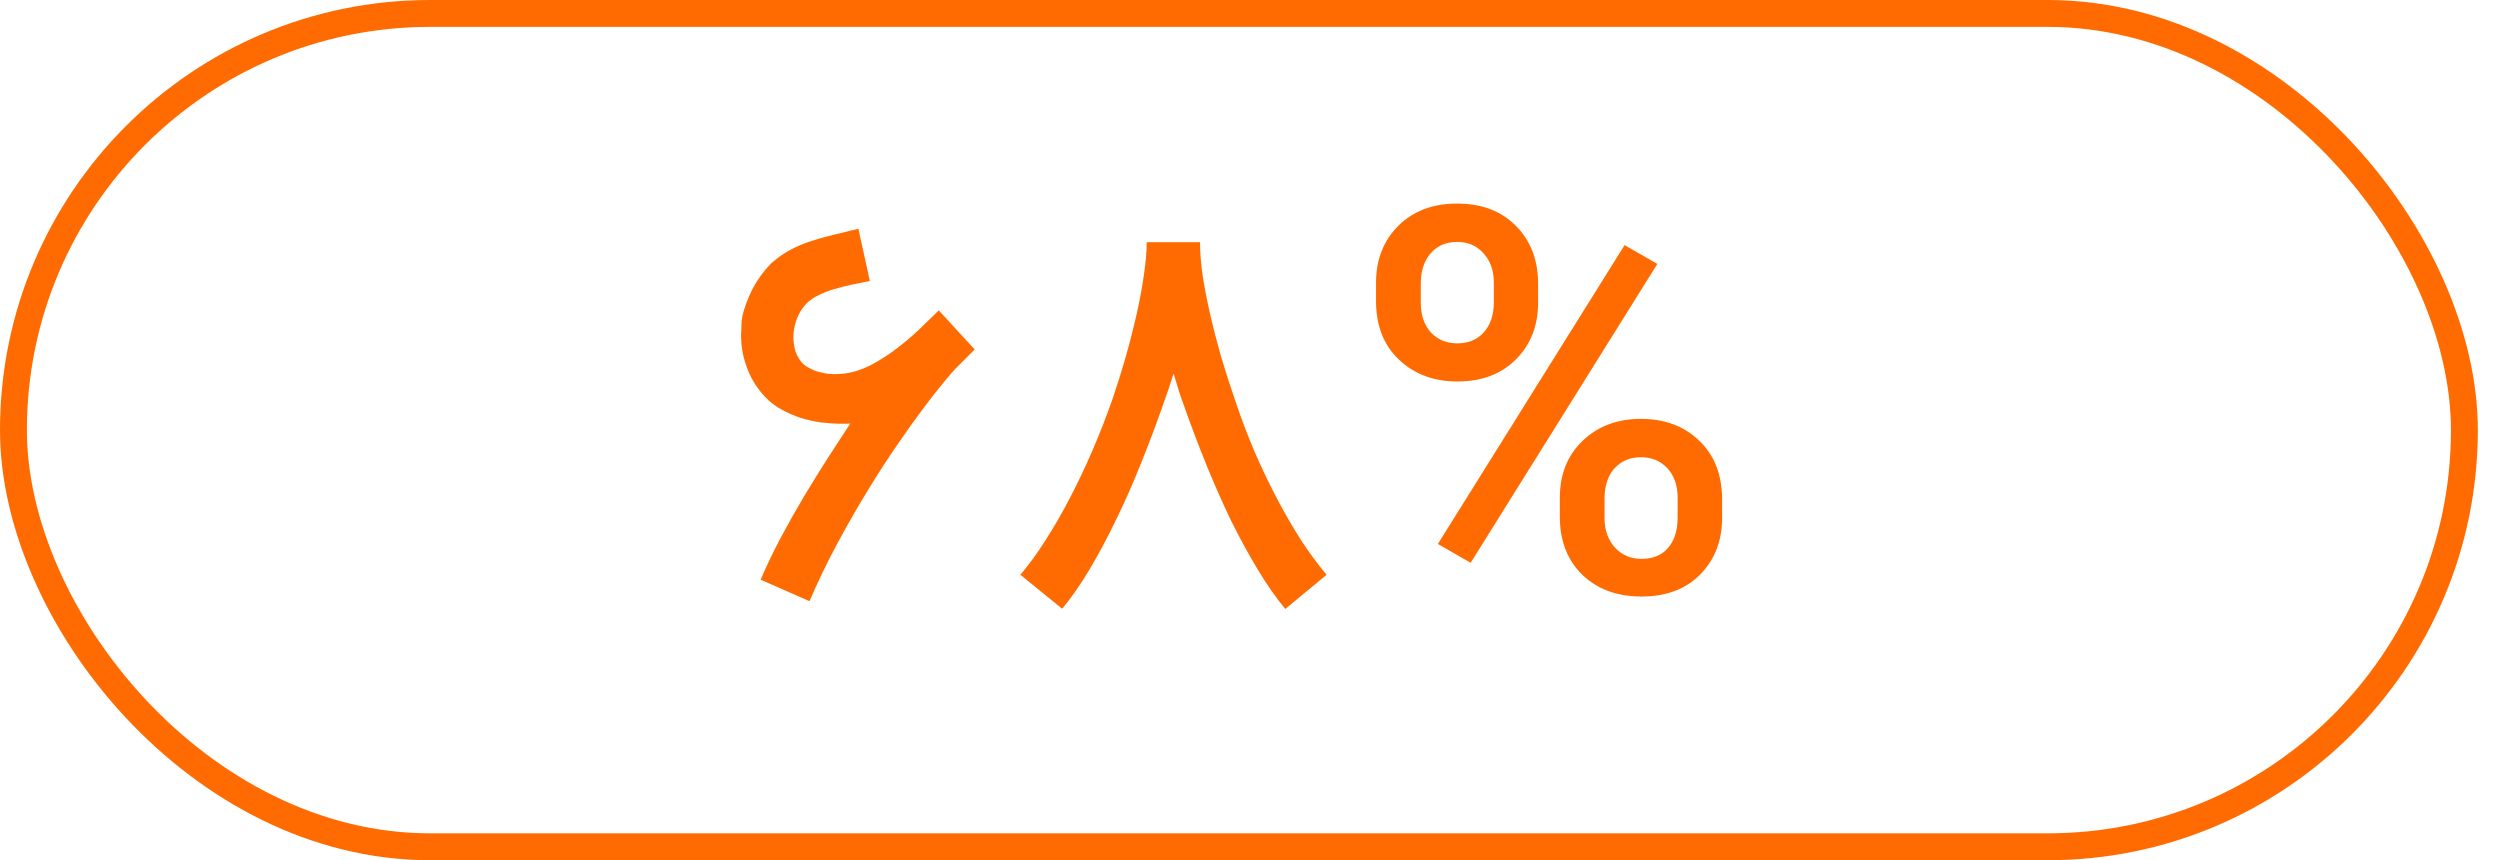
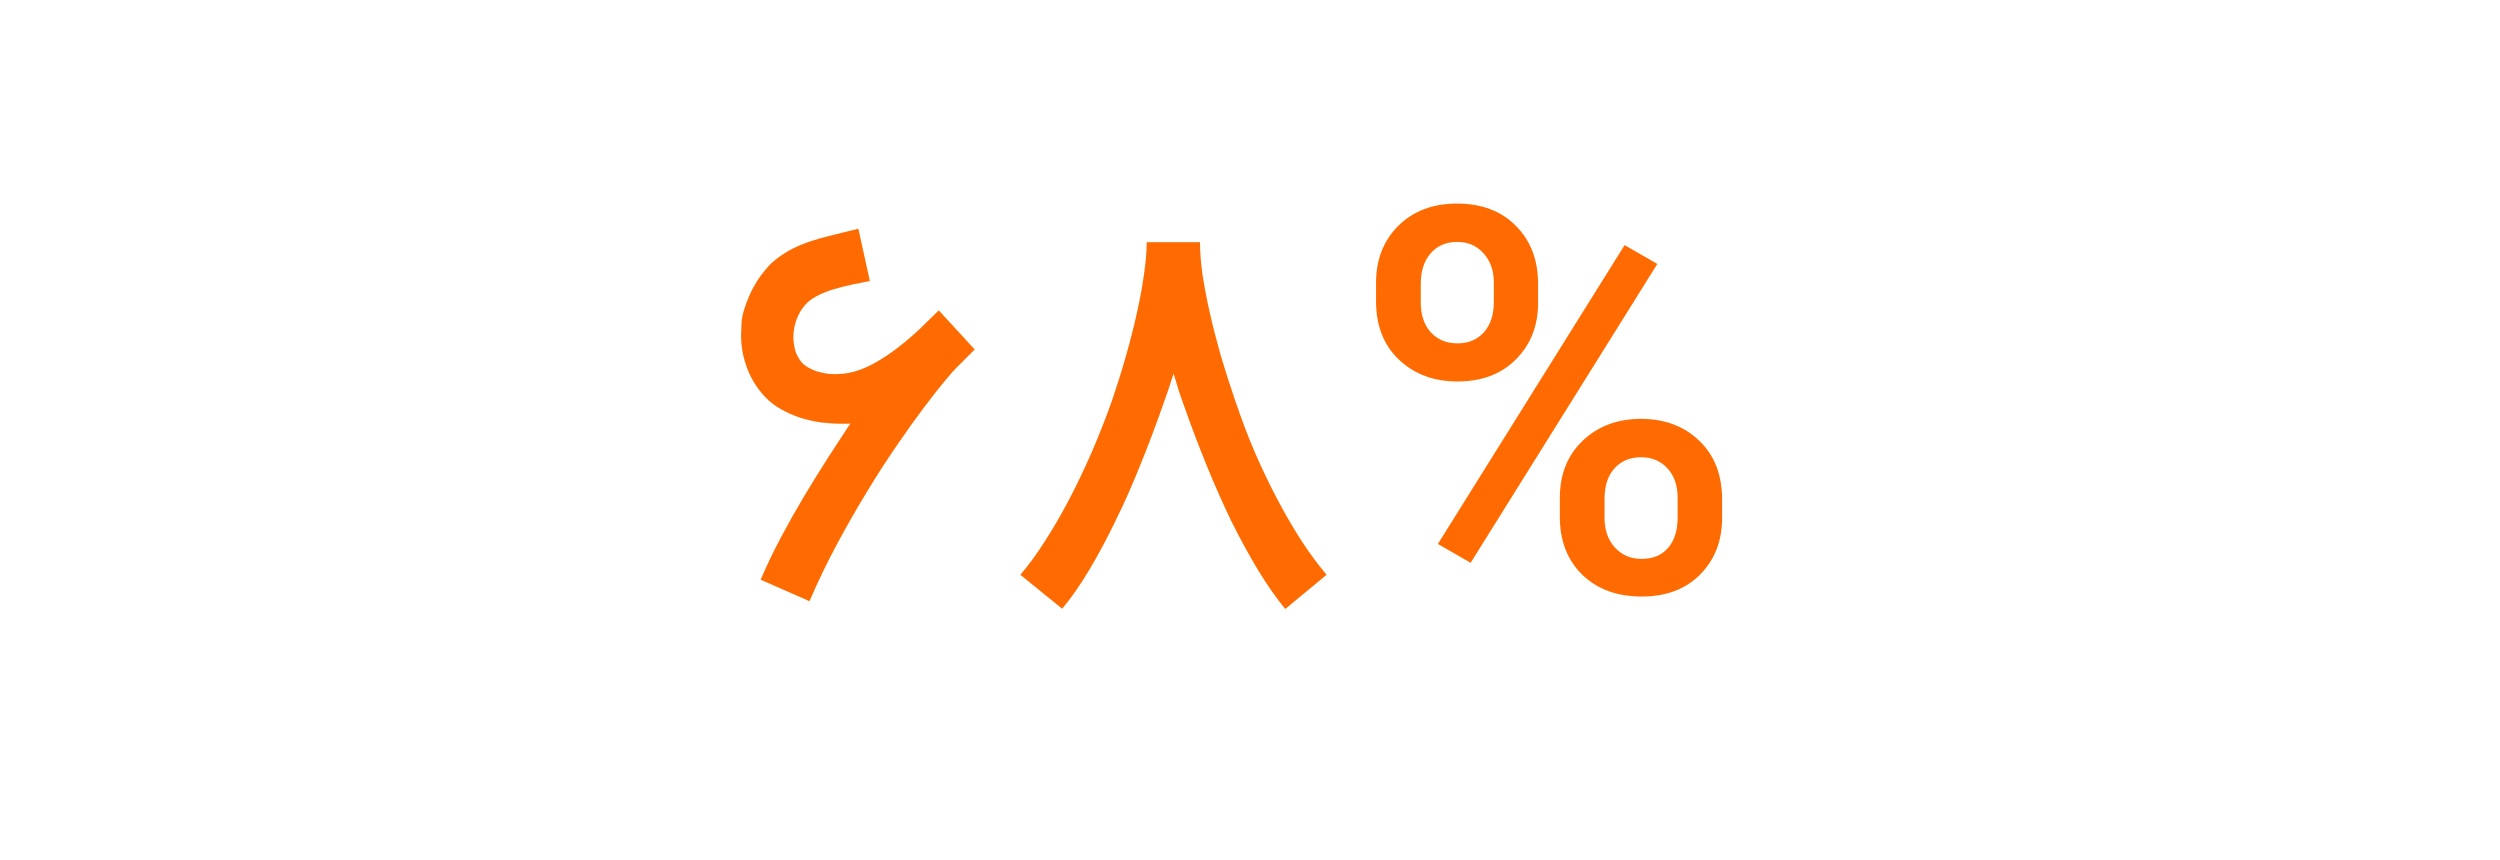
<svg xmlns="http://www.w3.org/2000/svg" width="93" height="32" viewBox="0 0 93 32" fill="none">
-   <rect x="0.5" y="0.5" width="91.175" height="31" rx="15.5" stroke="#FF6B00" />
  <path d="M36.259 13L35.568 13.691C35.489 13.77 35.343 13.936 35.131 14.191C34.919 14.445 34.665 14.77 34.368 15.164C34.071 15.558 33.743 16.015 33.386 16.536C33.028 17.052 32.662 17.618 32.286 18.236C31.91 18.849 31.534 19.503 31.159 20.2C30.783 20.897 30.434 21.618 30.113 22.364L28.295 21.564C28.519 21.042 28.771 20.518 29.05 19.991C29.334 19.458 29.625 18.942 29.922 18.445C30.225 17.942 30.522 17.464 30.813 17.009C31.11 16.549 31.383 16.13 31.631 15.755C31.577 15.761 31.528 15.764 31.486 15.764C31.444 15.764 31.395 15.764 31.34 15.764C31.092 15.764 30.834 15.748 30.568 15.718C30.307 15.682 30.047 15.624 29.786 15.546C29.531 15.461 29.289 15.354 29.059 15.227C28.828 15.1 28.622 14.939 28.441 14.745C28.119 14.394 27.889 14.003 27.75 13.573C27.628 13.215 27.568 12.851 27.568 12.482C27.568 12.409 27.574 12.242 27.586 11.982C27.604 11.721 27.707 11.379 27.895 10.954C28.089 10.524 28.356 10.136 28.695 9.791C28.901 9.609 29.116 9.455 29.34 9.327C29.571 9.2 29.816 9.091 30.077 9C30.343 8.909 30.628 8.827 30.931 8.755C31.241 8.676 31.574 8.594 31.931 8.509L32.359 10.454C32.134 10.497 31.907 10.542 31.677 10.591C31.453 10.639 31.238 10.694 31.031 10.755C30.825 10.815 30.637 10.888 30.468 10.973C30.298 11.052 30.159 11.142 30.05 11.245C29.91 11.373 29.795 11.53 29.704 11.718C29.613 11.906 29.556 12.1 29.531 12.3C29.519 12.379 29.513 12.458 29.513 12.536C29.513 12.664 29.531 12.812 29.568 12.982C29.604 13.146 29.689 13.312 29.822 13.482C29.871 13.536 29.938 13.591 30.022 13.646C30.113 13.7 30.219 13.752 30.34 13.8C30.468 13.842 30.61 13.876 30.768 13.9C30.859 13.912 30.953 13.918 31.05 13.918C31.122 13.918 31.198 13.915 31.277 13.909C31.701 13.885 32.156 13.73 32.641 13.445C33.131 13.161 33.65 12.764 34.195 12.255L34.922 11.546L36.259 13ZM45.949 14.9C46.173 15.567 46.416 16.206 46.676 16.818C46.943 17.43 47.221 18.012 47.512 18.564C47.803 19.115 48.1 19.627 48.403 20.1C48.712 20.573 49.028 21 49.349 21.382L47.812 22.654C47.467 22.236 47.124 21.745 46.785 21.182C46.446 20.618 46.115 20.012 45.794 19.364C45.479 18.709 45.176 18.024 44.885 17.309C44.594 16.594 44.322 15.876 44.067 15.155C44.019 15.015 43.976 14.897 43.94 14.8C43.909 14.703 43.879 14.612 43.849 14.527C43.825 14.436 43.797 14.345 43.767 14.255C43.737 14.158 43.7 14.039 43.658 13.9C43.591 14.112 43.522 14.324 43.449 14.536C43.376 14.748 43.303 14.954 43.231 15.155C42.982 15.864 42.712 16.576 42.422 17.291C42.137 18.006 41.834 18.691 41.512 19.346C41.197 20 40.87 20.612 40.531 21.182C40.197 21.745 39.858 22.233 39.512 22.645L37.958 21.382C38.273 21.012 38.582 20.588 38.885 20.109C39.194 19.63 39.494 19.112 39.785 18.555C40.076 17.997 40.355 17.412 40.621 16.8C40.888 16.182 41.137 15.549 41.367 14.9C41.555 14.348 41.728 13.797 41.885 13.245C42.043 12.688 42.179 12.152 42.294 11.636C42.409 11.121 42.497 10.639 42.558 10.191C42.624 9.742 42.658 9.348 42.658 9.009H44.64C44.64 9.355 44.67 9.752 44.731 10.2C44.797 10.642 44.888 11.118 45.003 11.627C45.118 12.136 45.255 12.67 45.412 13.227C45.576 13.779 45.755 14.336 45.949 14.9ZM51.189 10.518C51.189 9.658 51.465 8.952 52.017 8.4C52.574 7.848 53.301 7.573 54.199 7.573C55.114 7.573 55.844 7.848 56.389 8.4C56.941 8.952 57.217 9.673 57.217 10.564V11.264C57.217 12.118 56.941 12.821 56.389 13.373C55.844 13.918 55.12 14.191 54.217 14.191C53.338 14.191 52.614 13.921 52.044 13.382C51.474 12.842 51.189 12.118 51.189 11.209V10.518ZM52.853 11.264C52.853 11.718 52.977 12.085 53.226 12.364C53.48 12.636 53.811 12.773 54.217 12.773C54.623 12.773 54.95 12.636 55.199 12.364C55.447 12.085 55.571 11.706 55.571 11.227V10.518C55.571 10.07 55.444 9.706 55.189 9.427C54.941 9.142 54.614 9 54.208 9C53.795 9 53.465 9.142 53.217 9.427C52.974 9.712 52.853 10.085 52.853 10.546V11.264ZM58.026 18.518C58.026 17.645 58.308 16.939 58.871 16.4C59.441 15.854 60.165 15.582 61.044 15.582C61.929 15.582 62.653 15.854 63.217 16.4C63.78 16.939 64.062 17.667 64.062 18.582V19.273C64.062 20.121 63.789 20.821 63.244 21.373C62.705 21.918 61.98 22.191 61.071 22.191C60.156 22.191 59.42 21.921 58.862 21.382C58.305 20.836 58.026 20.118 58.026 19.227V18.518ZM59.689 19.273C59.689 19.715 59.817 20.079 60.071 20.364C60.332 20.648 60.662 20.791 61.062 20.791C61.48 20.791 61.808 20.658 62.044 20.391C62.286 20.118 62.408 19.736 62.408 19.245V18.518C62.408 18.058 62.28 17.691 62.026 17.418C61.771 17.145 61.444 17.009 61.044 17.009C60.644 17.009 60.317 17.145 60.062 17.418C59.814 17.691 59.689 18.07 59.689 18.555V19.273ZM54.708 20.936L53.489 20.236L60.435 9.118L61.653 9.818L54.708 20.936Z" fill="#FF6B00" />
</svg>